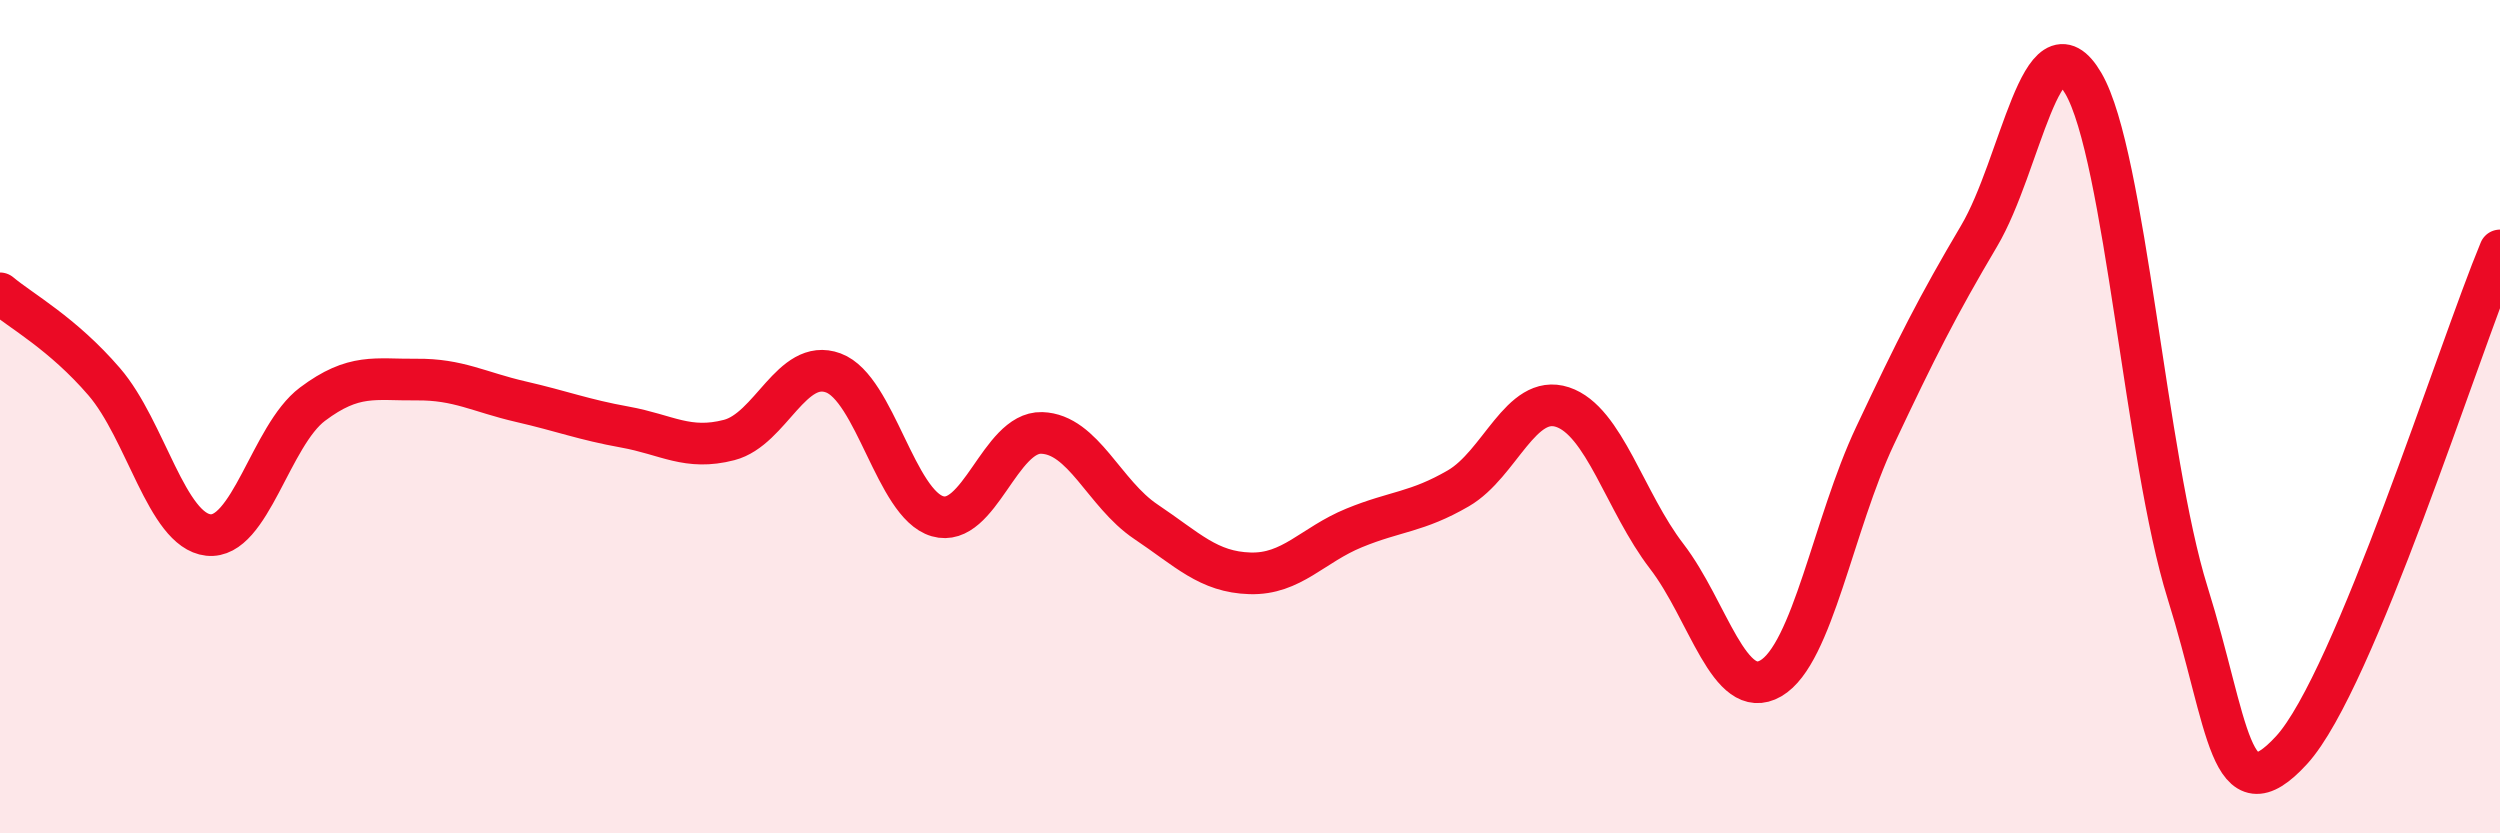
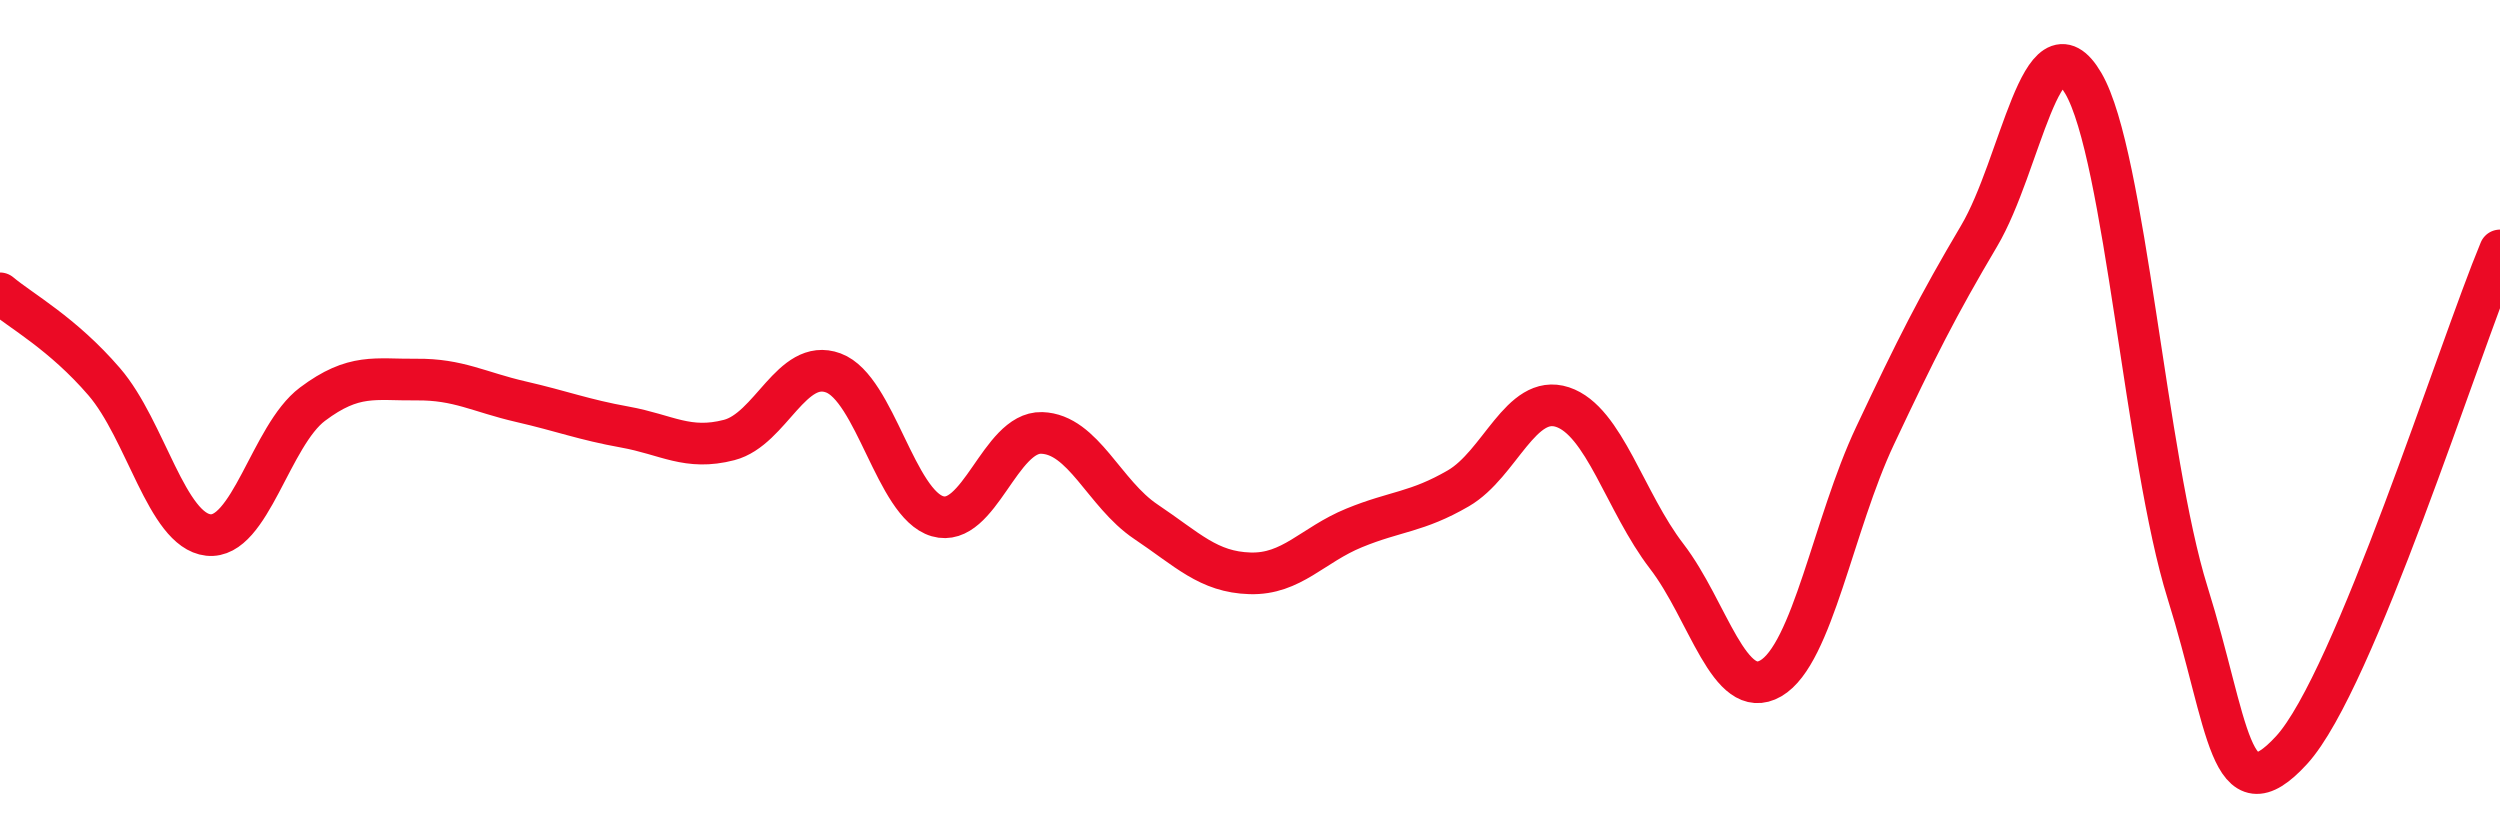
<svg xmlns="http://www.w3.org/2000/svg" width="60" height="20" viewBox="0 0 60 20">
-   <path d="M 0,7.04 C 0.5,7.46 1.5,8 2.5,9.16 C 3.5,10.32 4,12.73 5,12.84 C 6,12.95 6.5,10.45 7.5,9.7 C 8.5,8.95 9,9.12 10,9.11 C 11,9.1 11.5,9.41 12.5,9.64 C 13.5,9.87 14,10.07 15,10.25 C 16,10.43 16.5,10.82 17.5,10.56 C 18.5,10.3 19,8.58 20,8.95 C 21,9.32 21.5,12.1 22.5,12.39 C 23.5,12.68 24,10.36 25,10.39 C 26,10.42 26.5,11.85 27.5,12.52 C 28.5,13.19 29,13.73 30,13.76 C 31,13.79 31.5,13.08 32.5,12.67 C 33.5,12.26 34,12.3 35,11.72 C 36,11.14 36.5,9.44 37.5,9.77 C 38.5,10.1 39,12.05 40,13.35 C 41,14.65 41.5,16.86 42.5,16.28 C 43.5,15.7 44,12.58 45,10.46 C 46,8.34 46.5,7.35 47.5,5.66 C 48.5,3.97 49,0.29 50,2 C 51,3.71 51.5,11.02 52.5,14.22 C 53.5,17.42 53.5,19.64 55,18 C 56.5,16.36 59,8.41 60,6.01L60 20L0 20Z" fill="#EB0A25" opacity="0.1" stroke-linecap="round" stroke-linejoin="round" />
  <path d="M 0,7.04 C 0.5,7.46 1.5,8 2.5,9.16 C 3.5,10.32 4,12.73 5,12.84 C 6,12.95 6.5,10.45 7.5,9.7 C 8.5,8.95 9,9.12 10,9.11 C 11,9.1 11.5,9.41 12.5,9.64 C 13.5,9.87 14,10.07 15,10.25 C 16,10.43 16.5,10.82 17.5,10.56 C 18.5,10.3 19,8.58 20,8.95 C 21,9.32 21.5,12.1 22.5,12.39 C 23.5,12.68 24,10.36 25,10.39 C 26,10.42 26.5,11.85 27.5,12.52 C 28.5,13.19 29,13.73 30,13.76 C 31,13.79 31.5,13.08 32.5,12.67 C 33.5,12.26 34,12.3 35,11.72 C 36,11.14 36.5,9.44 37.5,9.77 C 38.5,10.1 39,12.05 40,13.35 C 41,14.65 41.5,16.86 42.5,16.28 C 43.5,15.7 44,12.58 45,10.46 C 46,8.34 46.5,7.35 47.5,5.66 C 48.5,3.97 49,0.29 50,2 C 51,3.71 51.5,11.02 52.5,14.22 C 53.5,17.42 53.5,19.64 55,18 C 56.5,16.36 59,8.41 60,6.01" stroke="#EB0A25" stroke-width="1" fill="none" stroke-linecap="round" stroke-linejoin="round" />
</svg>